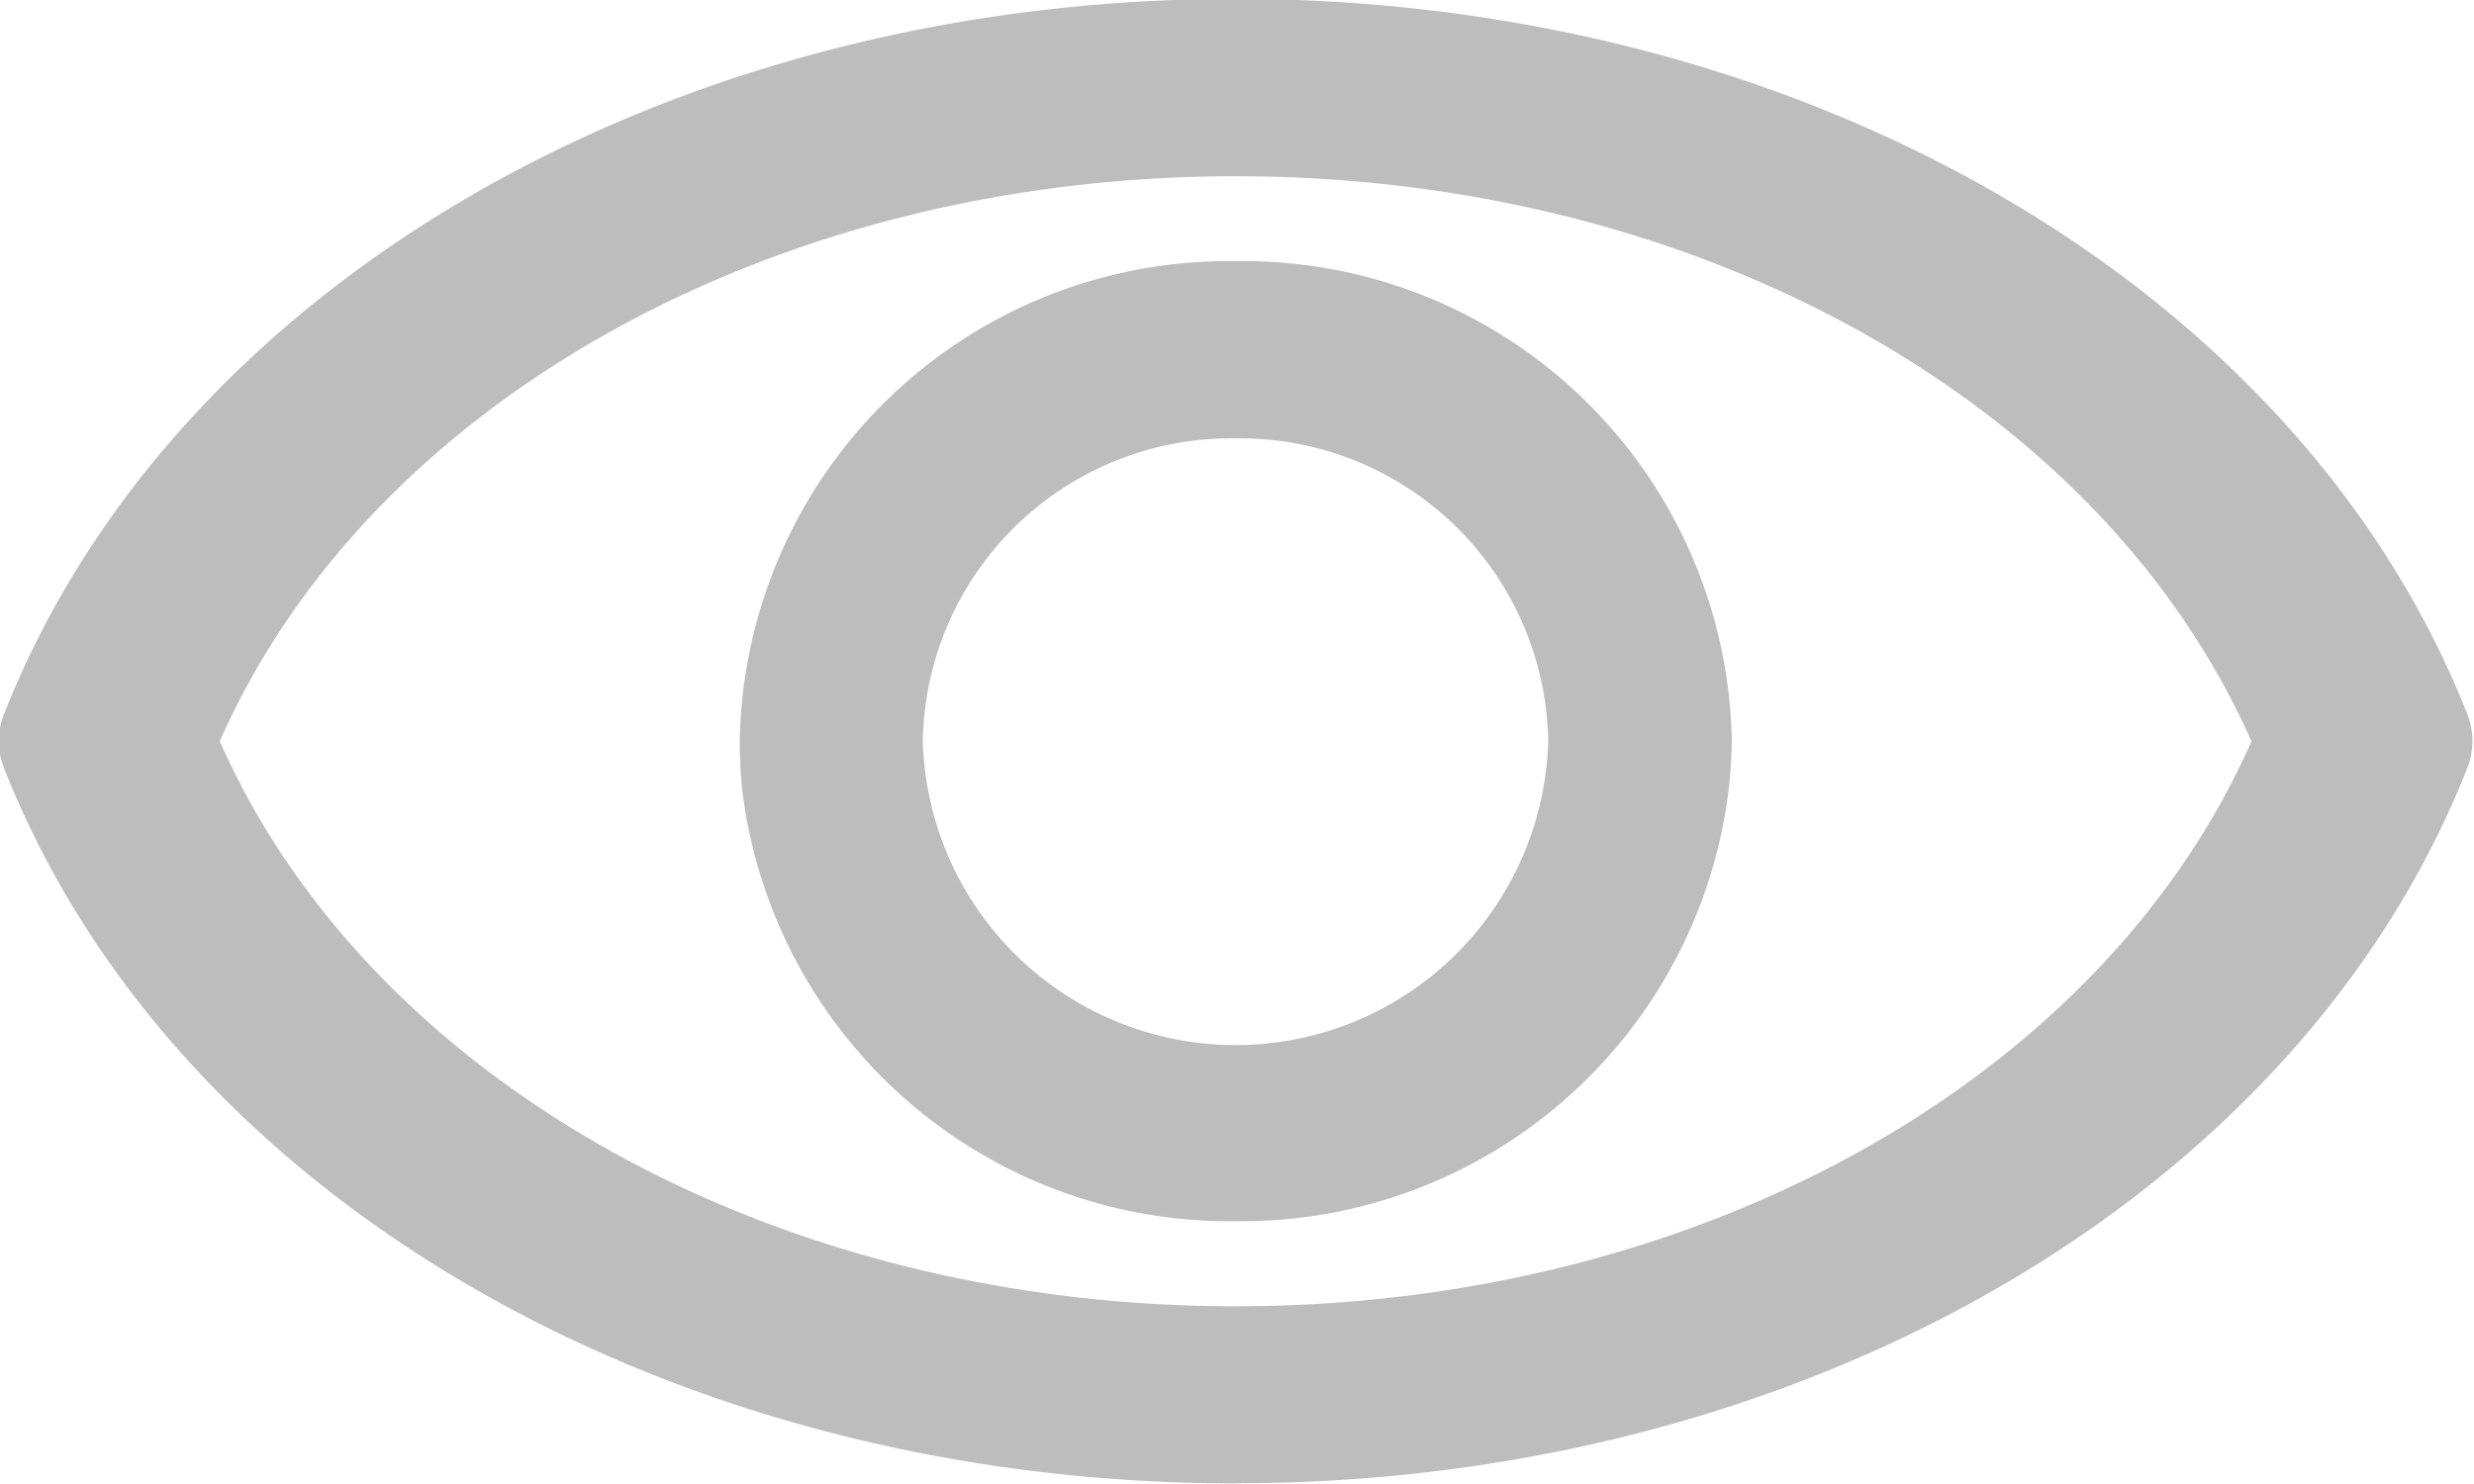
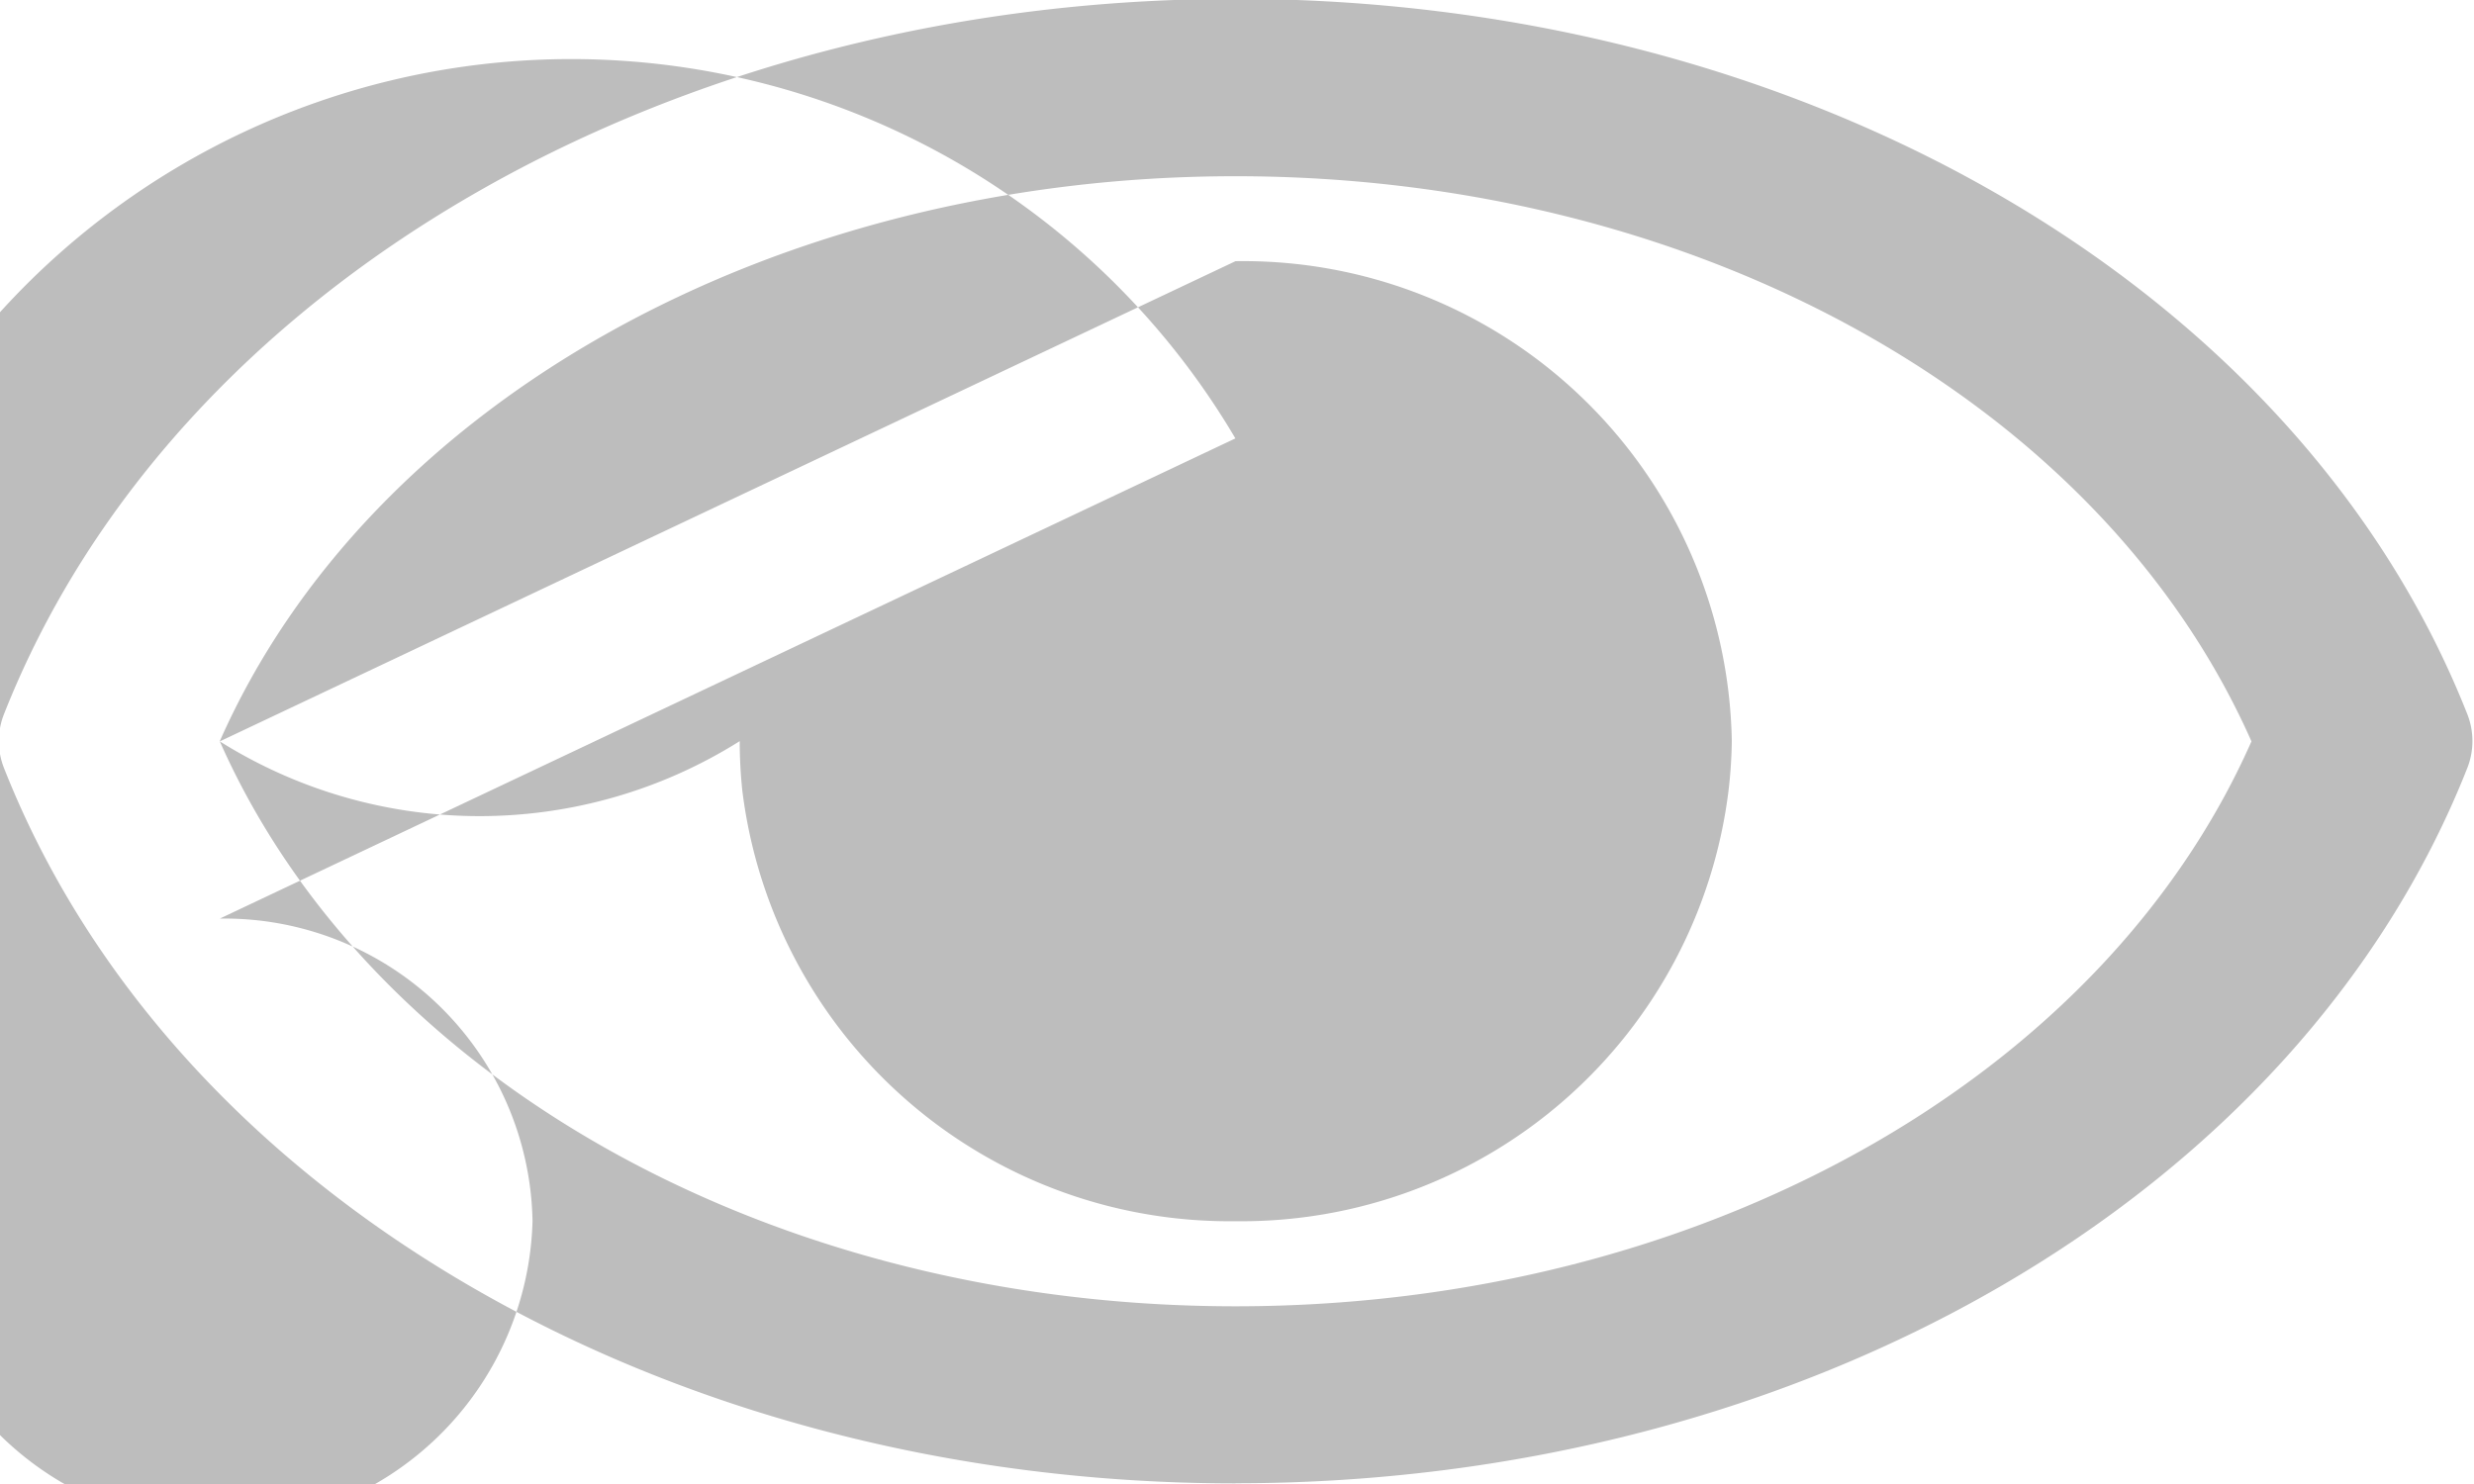
<svg xmlns="http://www.w3.org/2000/svg" width="20" height="12" viewBox="0 0 20 12">
  <defs>
    <style>
      .cls-1 {
        fill: #bdbdbd;
        fill-rule: evenodd;
      }
    </style>
  </defs>
-   <path id="Color_Fill_1" data-name="Color Fill 1" class="cls-1" d="M9.988,11.995C5.4,11.995,1.4,9.672.034,6.215a0.594,0.594,0,0,1,0-.445C1.4,2.314,5.4-.009,9.988-0.009s8.589,2.323,9.956,5.779a0.594,0.594,0,0,1,0,.445c-1.367,3.456-5.368,5.779-9.956,5.779h0Zm-8.211-6c1.214,2.743,4.478,4.568,8.211,4.568s7-1.826,8.213-4.568C16.985,3.25,13.723,1.425,9.988,1.425s-7,1.826-8.211,4.568h0ZM9.988,2.112h0A3.95,3.95,0,0,0,5.98,5.993a3.794,3.794,0,0,0,.021.4A3.968,3.968,0,0,0,9.987,9.875h0a3.968,3.968,0,0,0,3.987-3.486A3.791,3.791,0,0,0,14,5.993,3.95,3.95,0,0,0,9.988,2.112Zm0,1.433h0a2.491,2.491,0,0,1,2.528,2.448,2.529,2.529,0,0,1-5.056,0A2.491,2.491,0,0,1,9.987,3.545Z" />
+   <path id="Color_Fill_1" data-name="Color Fill 1" class="cls-1" d="M9.988,11.995C5.4,11.995,1.4,9.672.034,6.215a0.594,0.594,0,0,1,0-.445C1.4,2.314,5.4-.009,9.988-0.009s8.589,2.323,9.956,5.779a0.594,0.594,0,0,1,0,.445c-1.367,3.456-5.368,5.779-9.956,5.779h0Zm-8.211-6c1.214,2.743,4.478,4.568,8.211,4.568s7-1.826,8.213-4.568C16.985,3.25,13.723,1.425,9.988,1.425s-7,1.826-8.211,4.568h0Zh0A3.95,3.95,0,0,0,5.98,5.993a3.794,3.794,0,0,0,.021.4A3.968,3.968,0,0,0,9.987,9.875h0a3.968,3.968,0,0,0,3.987-3.486A3.791,3.791,0,0,0,14,5.993,3.95,3.95,0,0,0,9.988,2.112Zm0,1.433h0a2.491,2.491,0,0,1,2.528,2.448,2.529,2.529,0,0,1-5.056,0A2.491,2.491,0,0,1,9.987,3.545Z" />
</svg>